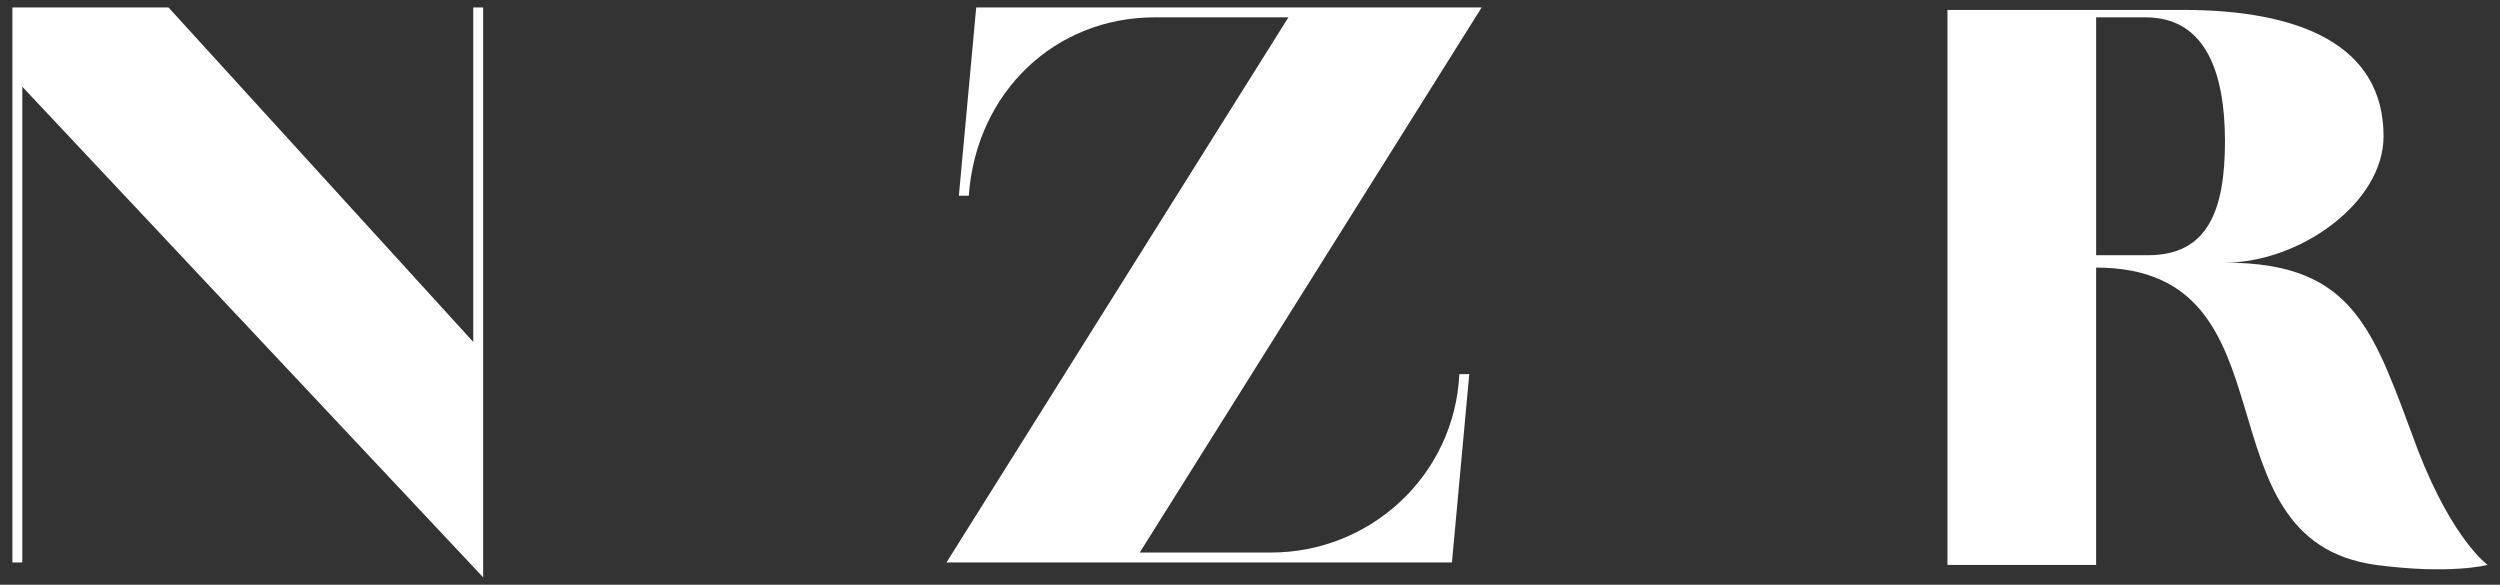
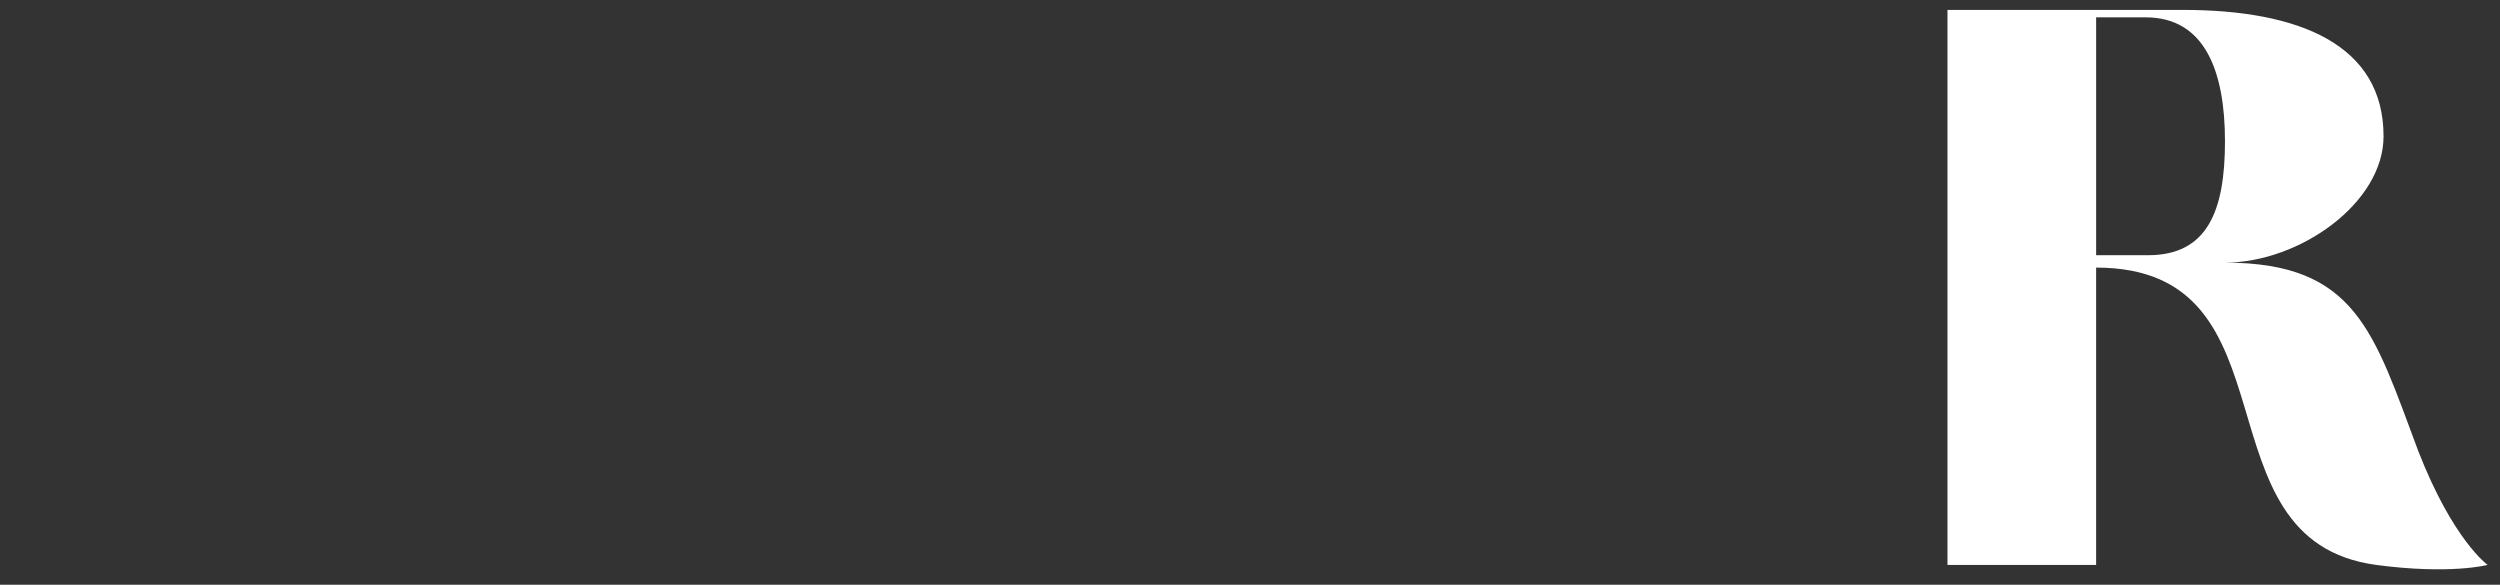
<svg xmlns="http://www.w3.org/2000/svg" id="Layer_1" x="0px" y="0px" viewBox="0 0 100.9 23.6" xml:space="preserve">
  <rect x="0" y="0" width="100.9" height="23.6" fill="#333333" stroke="none" />
  <g>
    <path fill="#FFFFFF" d="M97.6,18.2c-1.8-4.8-2.5-7.6-7.8-7.6c3,0,6.4-2.4,6.4-5.1c0-3.7-3.4-5.1-8.1-5.1h-9.5v22.4h6v-12 c8.3,0,3.9,11,11.3,12c3,0.4,4.5,0,4.5,0S99,21.8,97.6,18.2z M86.7,10.3h-2.1V0.7h2c2.4,0,3.2,2.2,3.2,5 C89.8,8.5,89.1,10.3,86.7,10.3z" />
-     <polygon fill="#FFFFFF" points="19.1,13.8 6.8,0.3 0.5,0.3 0.5,22.7 0.9,22.7 0.9,3.5 19.5,23.3 19.5,0.3 19.1,0.3 " />
-     <path fill="#FFFFFF" d="M39.4,0.3l-0.7,7.6h0.4c0.3-4.2,3.5-7.2,7.5-7.2H52l-13.8,22h20.4l0.7-7.6h-0.4c-0.2,4.1-3.6,7.2-7.6,7.2 H46l13.8-22H39.4z" />
  </g>
</svg>